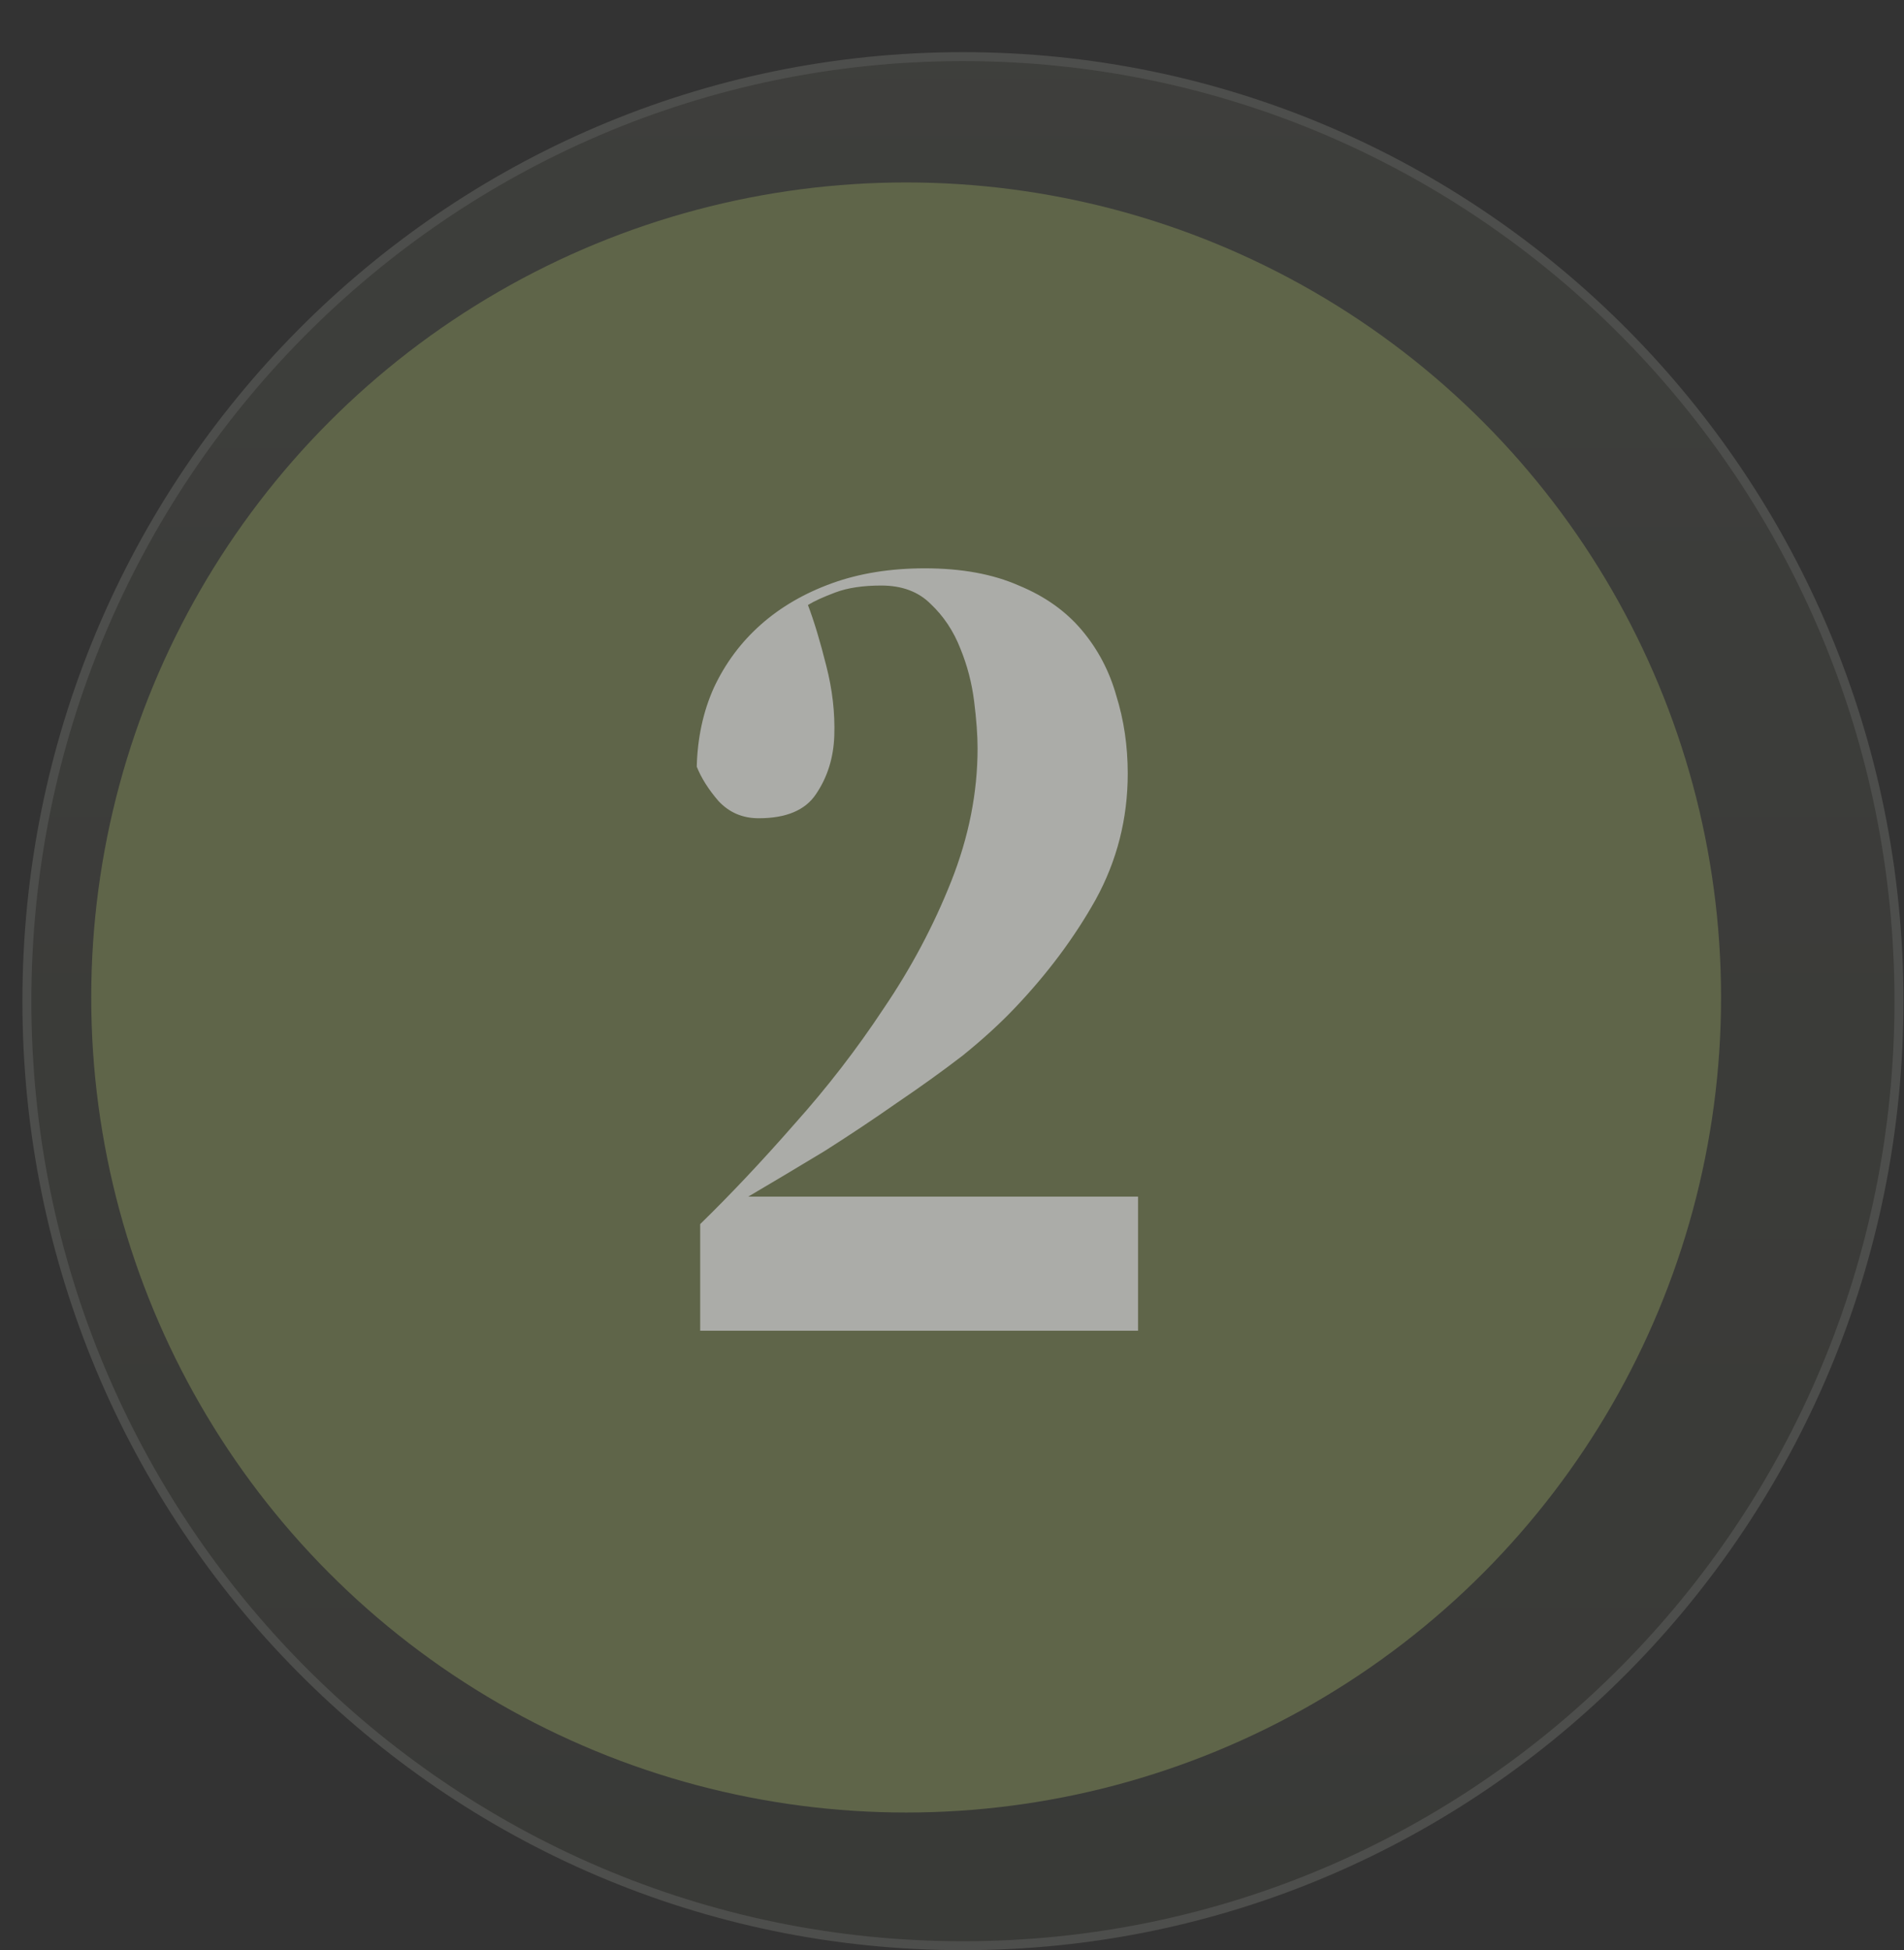
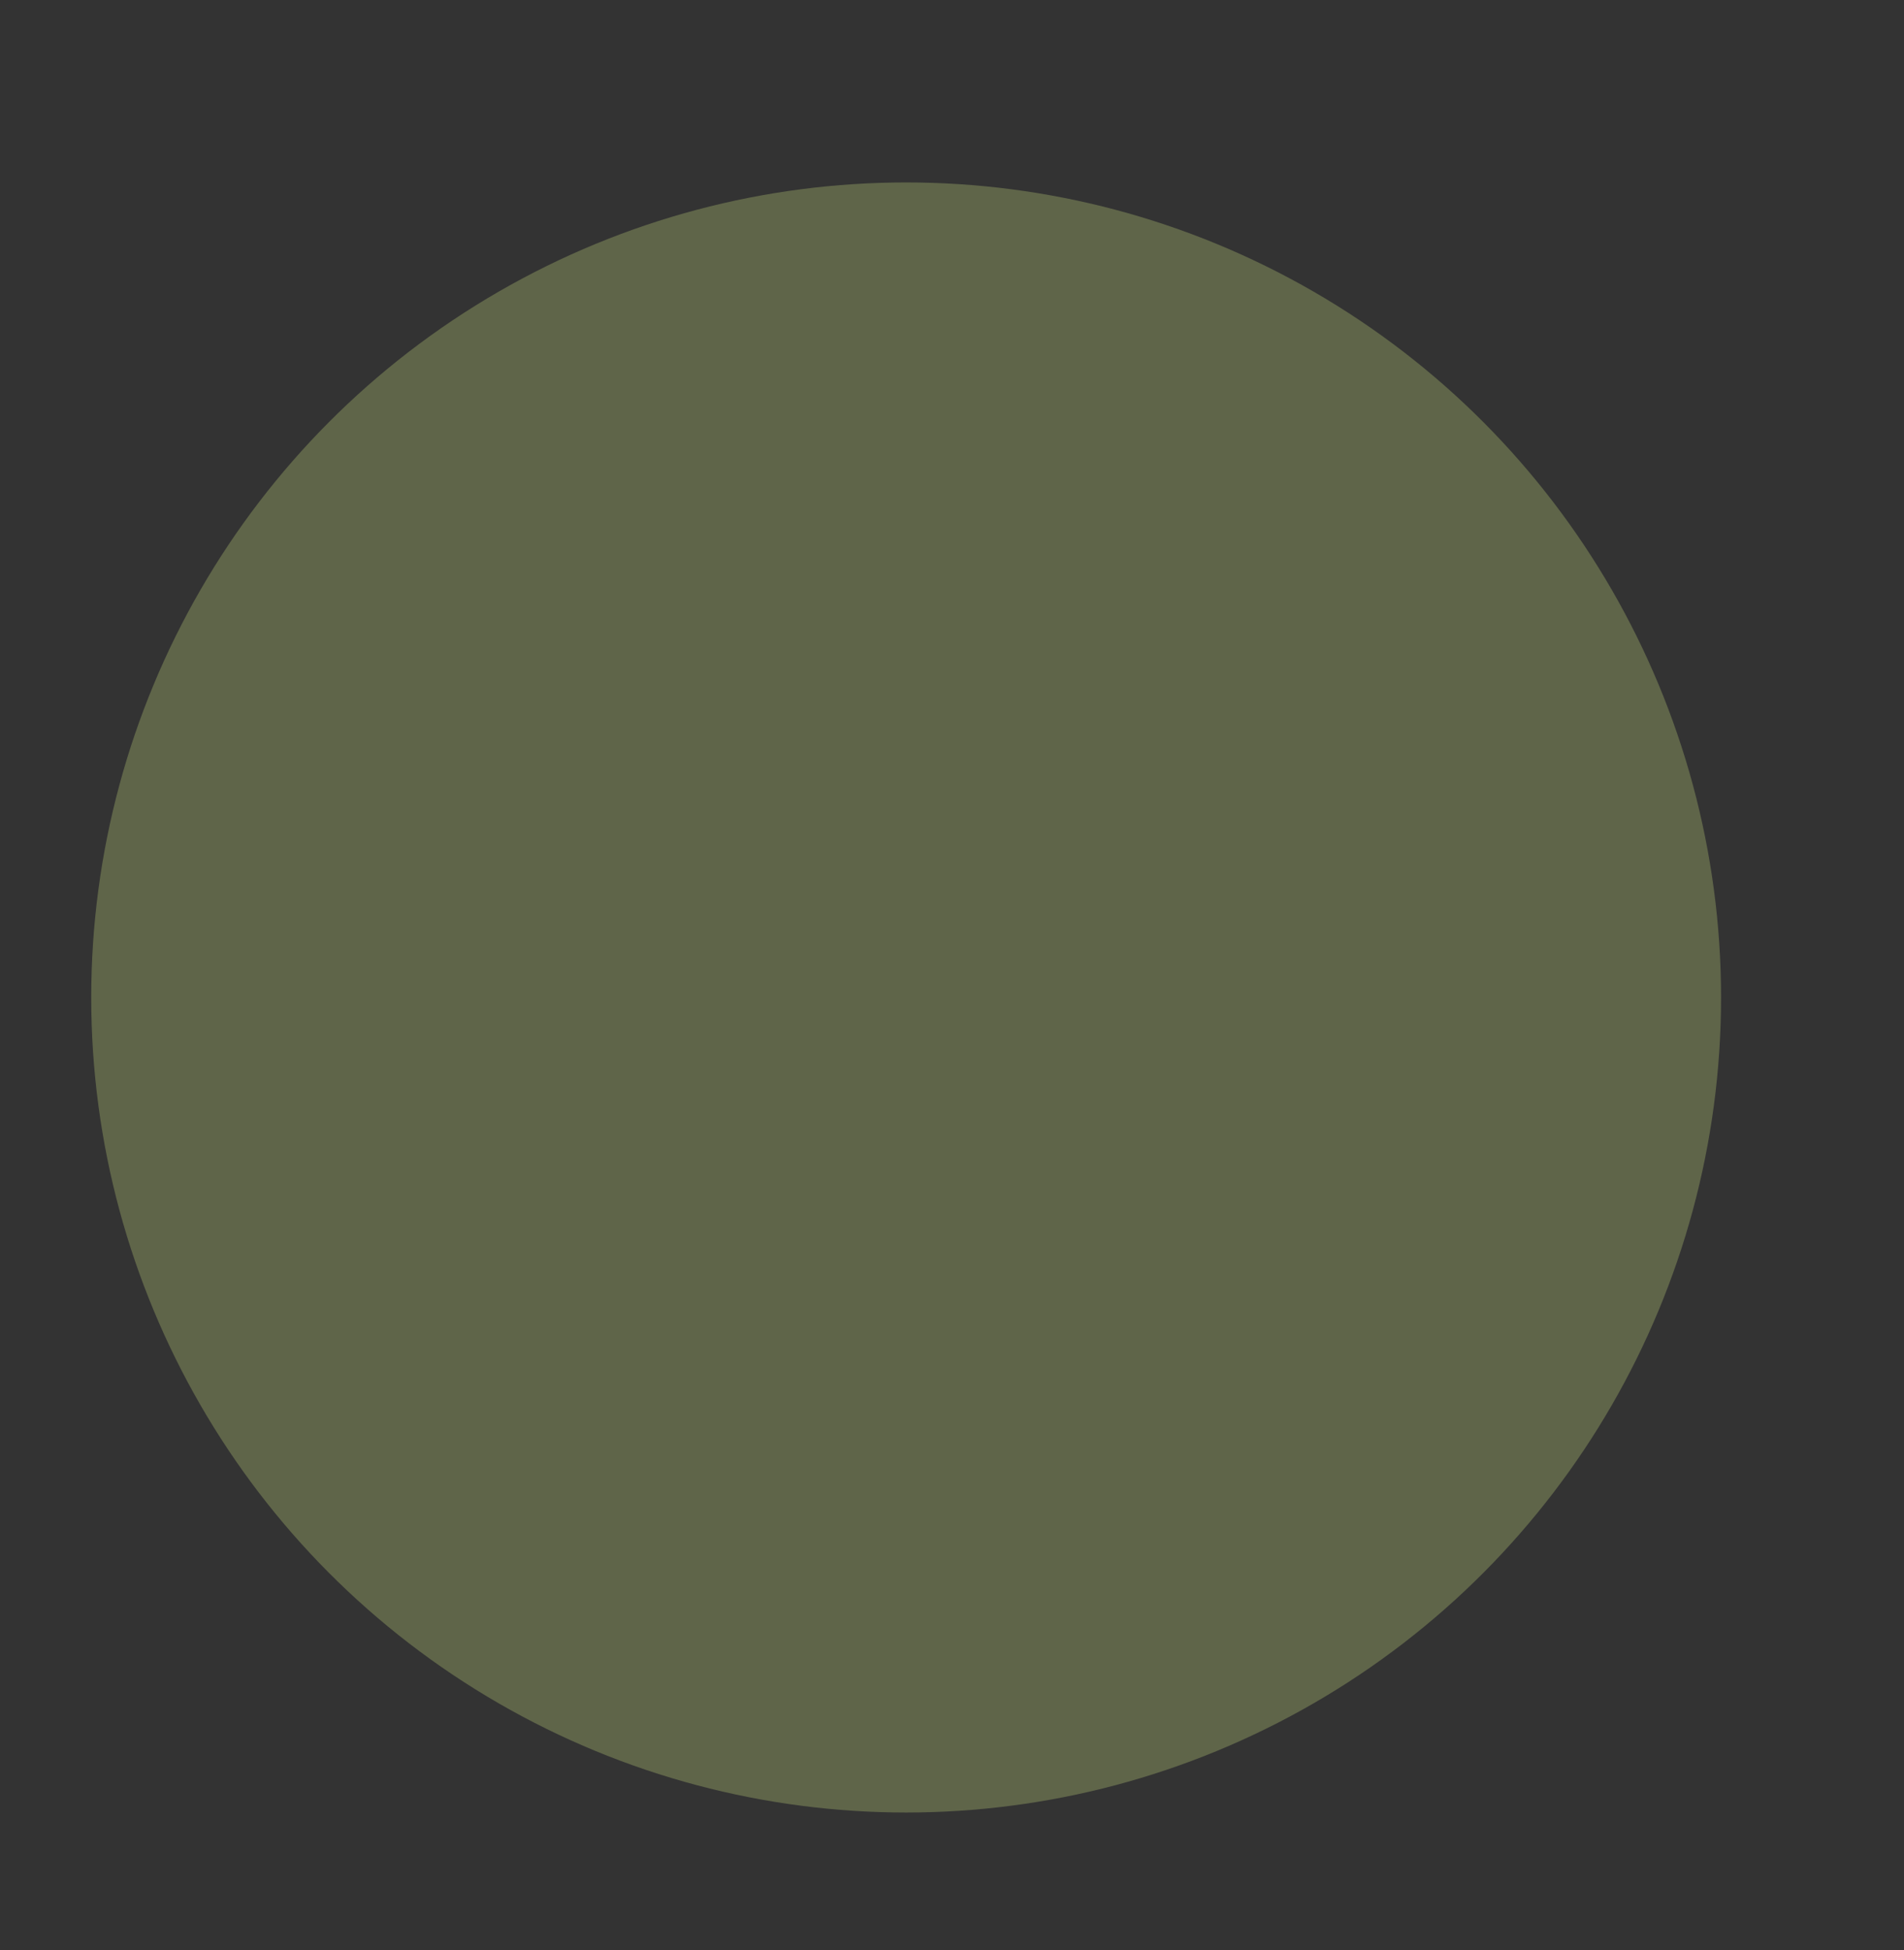
<svg xmlns="http://www.w3.org/2000/svg" width="83" height="85" viewBox="0 0 83 85" fill="none">
  <rect x="0" y="0" width="83" height="85" fill="#333333" stroke="none" />
  <g opacity="0.14">
-     <path d="M41.977 2.468C64.511 2.468 82.781 20.898 82.781 43.636C82.781 66.374 64.511 84.805 41.977 84.805C19.442 84.805 1.172 66.374 1.172 43.636C1.172 20.898 19.442 2.468 41.977 2.468Z" fill="url(#paint0_linear_178_323)" stroke="#F3F6E6" stroke-width="0.39" />
-   </g>
+     </g>
  <circle cx="39.501" cy="43.476" r="35.524" fill="#5F6549" />
-   <path d="M30.523 53.353C31.855 52.054 33.221 50.605 34.62 49.006C36.053 47.407 37.352 45.724 38.518 43.959C39.717 42.194 40.7 40.345 41.466 38.413C42.232 36.48 42.615 34.548 42.615 32.616C42.615 32.05 42.565 31.367 42.465 30.568C42.365 29.768 42.165 29.002 41.865 28.269C41.566 27.503 41.133 26.853 40.566 26.32C40.033 25.787 39.317 25.521 38.418 25.521C37.618 25.521 36.952 25.621 36.419 25.821C35.886 26.02 35.486 26.204 35.22 26.37C35.486 27.07 35.753 27.953 36.019 29.019C36.286 30.051 36.402 31.067 36.369 32.067C36.336 33.033 36.069 33.882 35.569 34.615C35.103 35.315 34.27 35.664 33.071 35.664C32.371 35.664 31.789 35.414 31.322 34.915C30.889 34.415 30.573 33.916 30.373 33.416C30.406 32.15 30.656 31.001 31.122 29.968C31.622 28.902 32.305 27.986 33.171 27.22C34.037 26.454 35.07 25.854 36.269 25.421C37.468 24.988 38.817 24.771 40.316 24.771C41.915 24.771 43.281 25.021 44.414 25.521C45.546 25.987 46.462 26.637 47.162 27.47C47.862 28.302 48.361 29.252 48.661 30.318C48.994 31.384 49.161 32.516 49.161 33.716C49.161 35.681 48.694 37.513 47.762 39.212C46.829 40.878 45.646 42.46 44.214 43.959C43.581 44.625 42.831 45.308 41.965 46.008C41.099 46.674 40.15 47.357 39.117 48.056C38.118 48.756 37.069 49.456 35.969 50.155C34.87 50.821 33.754 51.487 32.621 52.154H49.611V58H30.523V53.353Z" fill="#ABACA8" />
  <defs>
    <linearGradient id="paint0_linear_178_323" x1="41.977" y1="85" x2="41.977" y2="2.273" gradientUnits="userSpaceOnUse">
      <stop stop-color="#5F6351" />
      <stop offset="1" stop-color="#818772" />
    </linearGradient>
  </defs>
</svg>